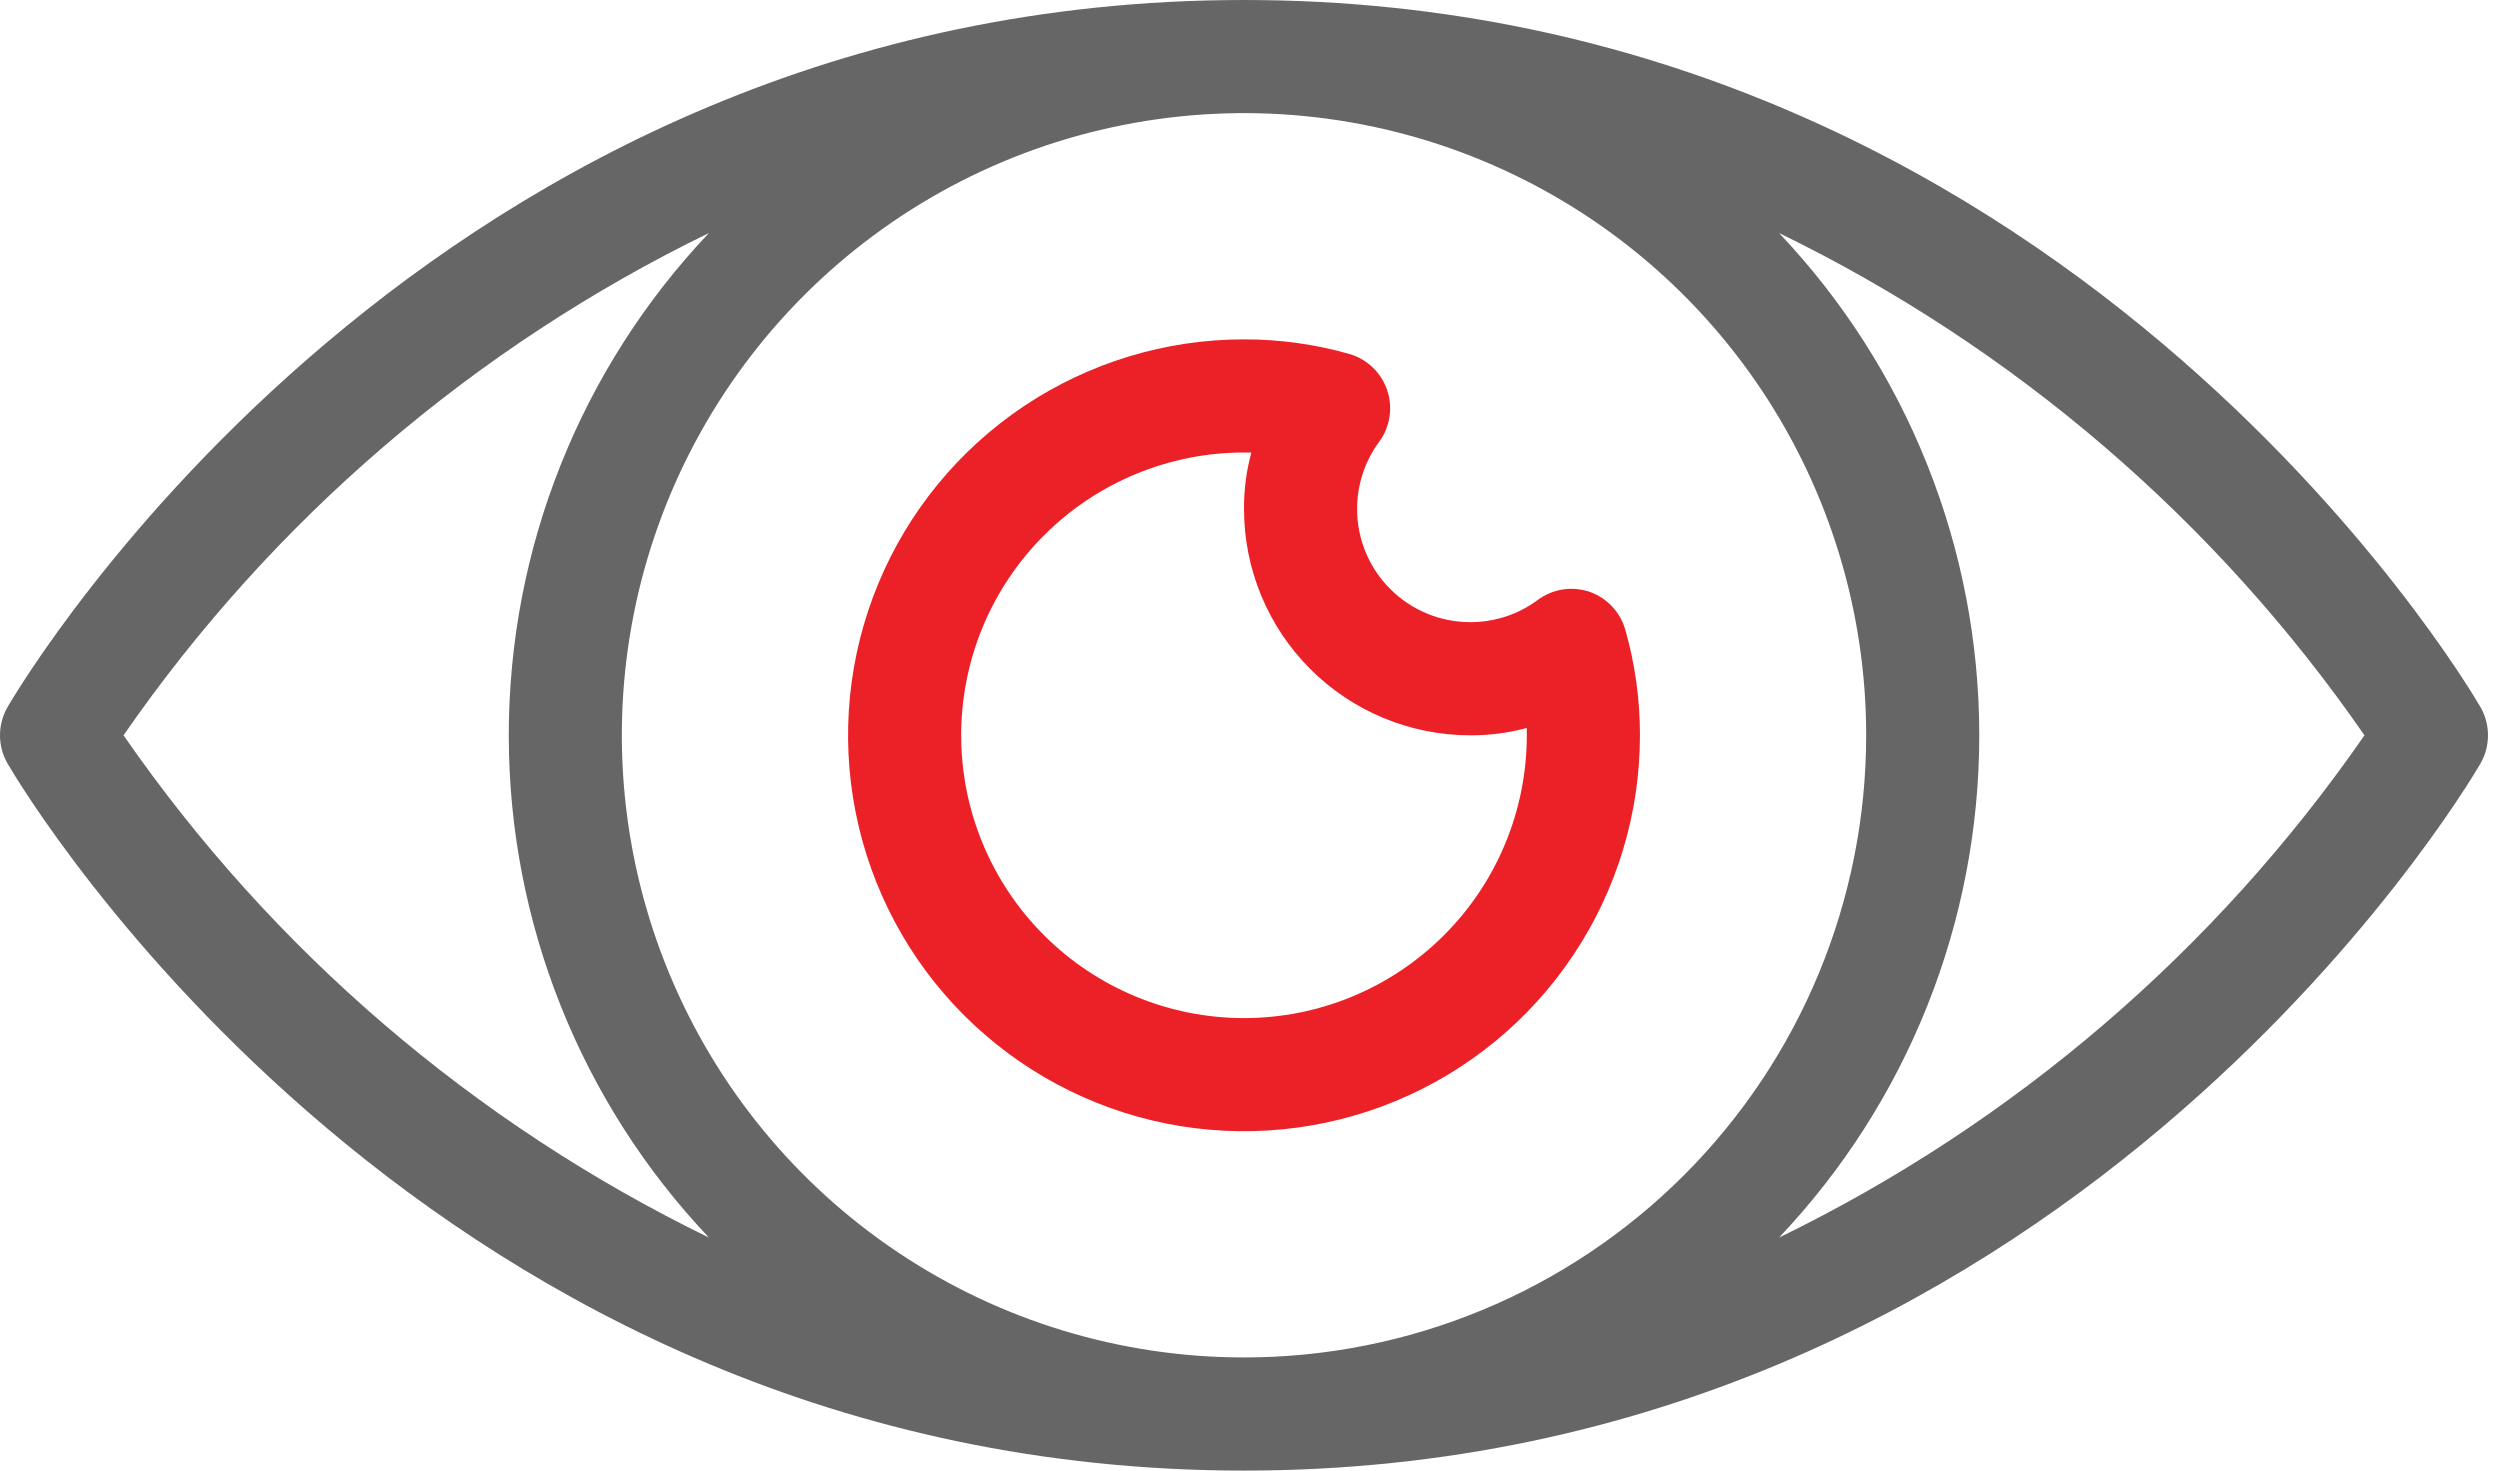
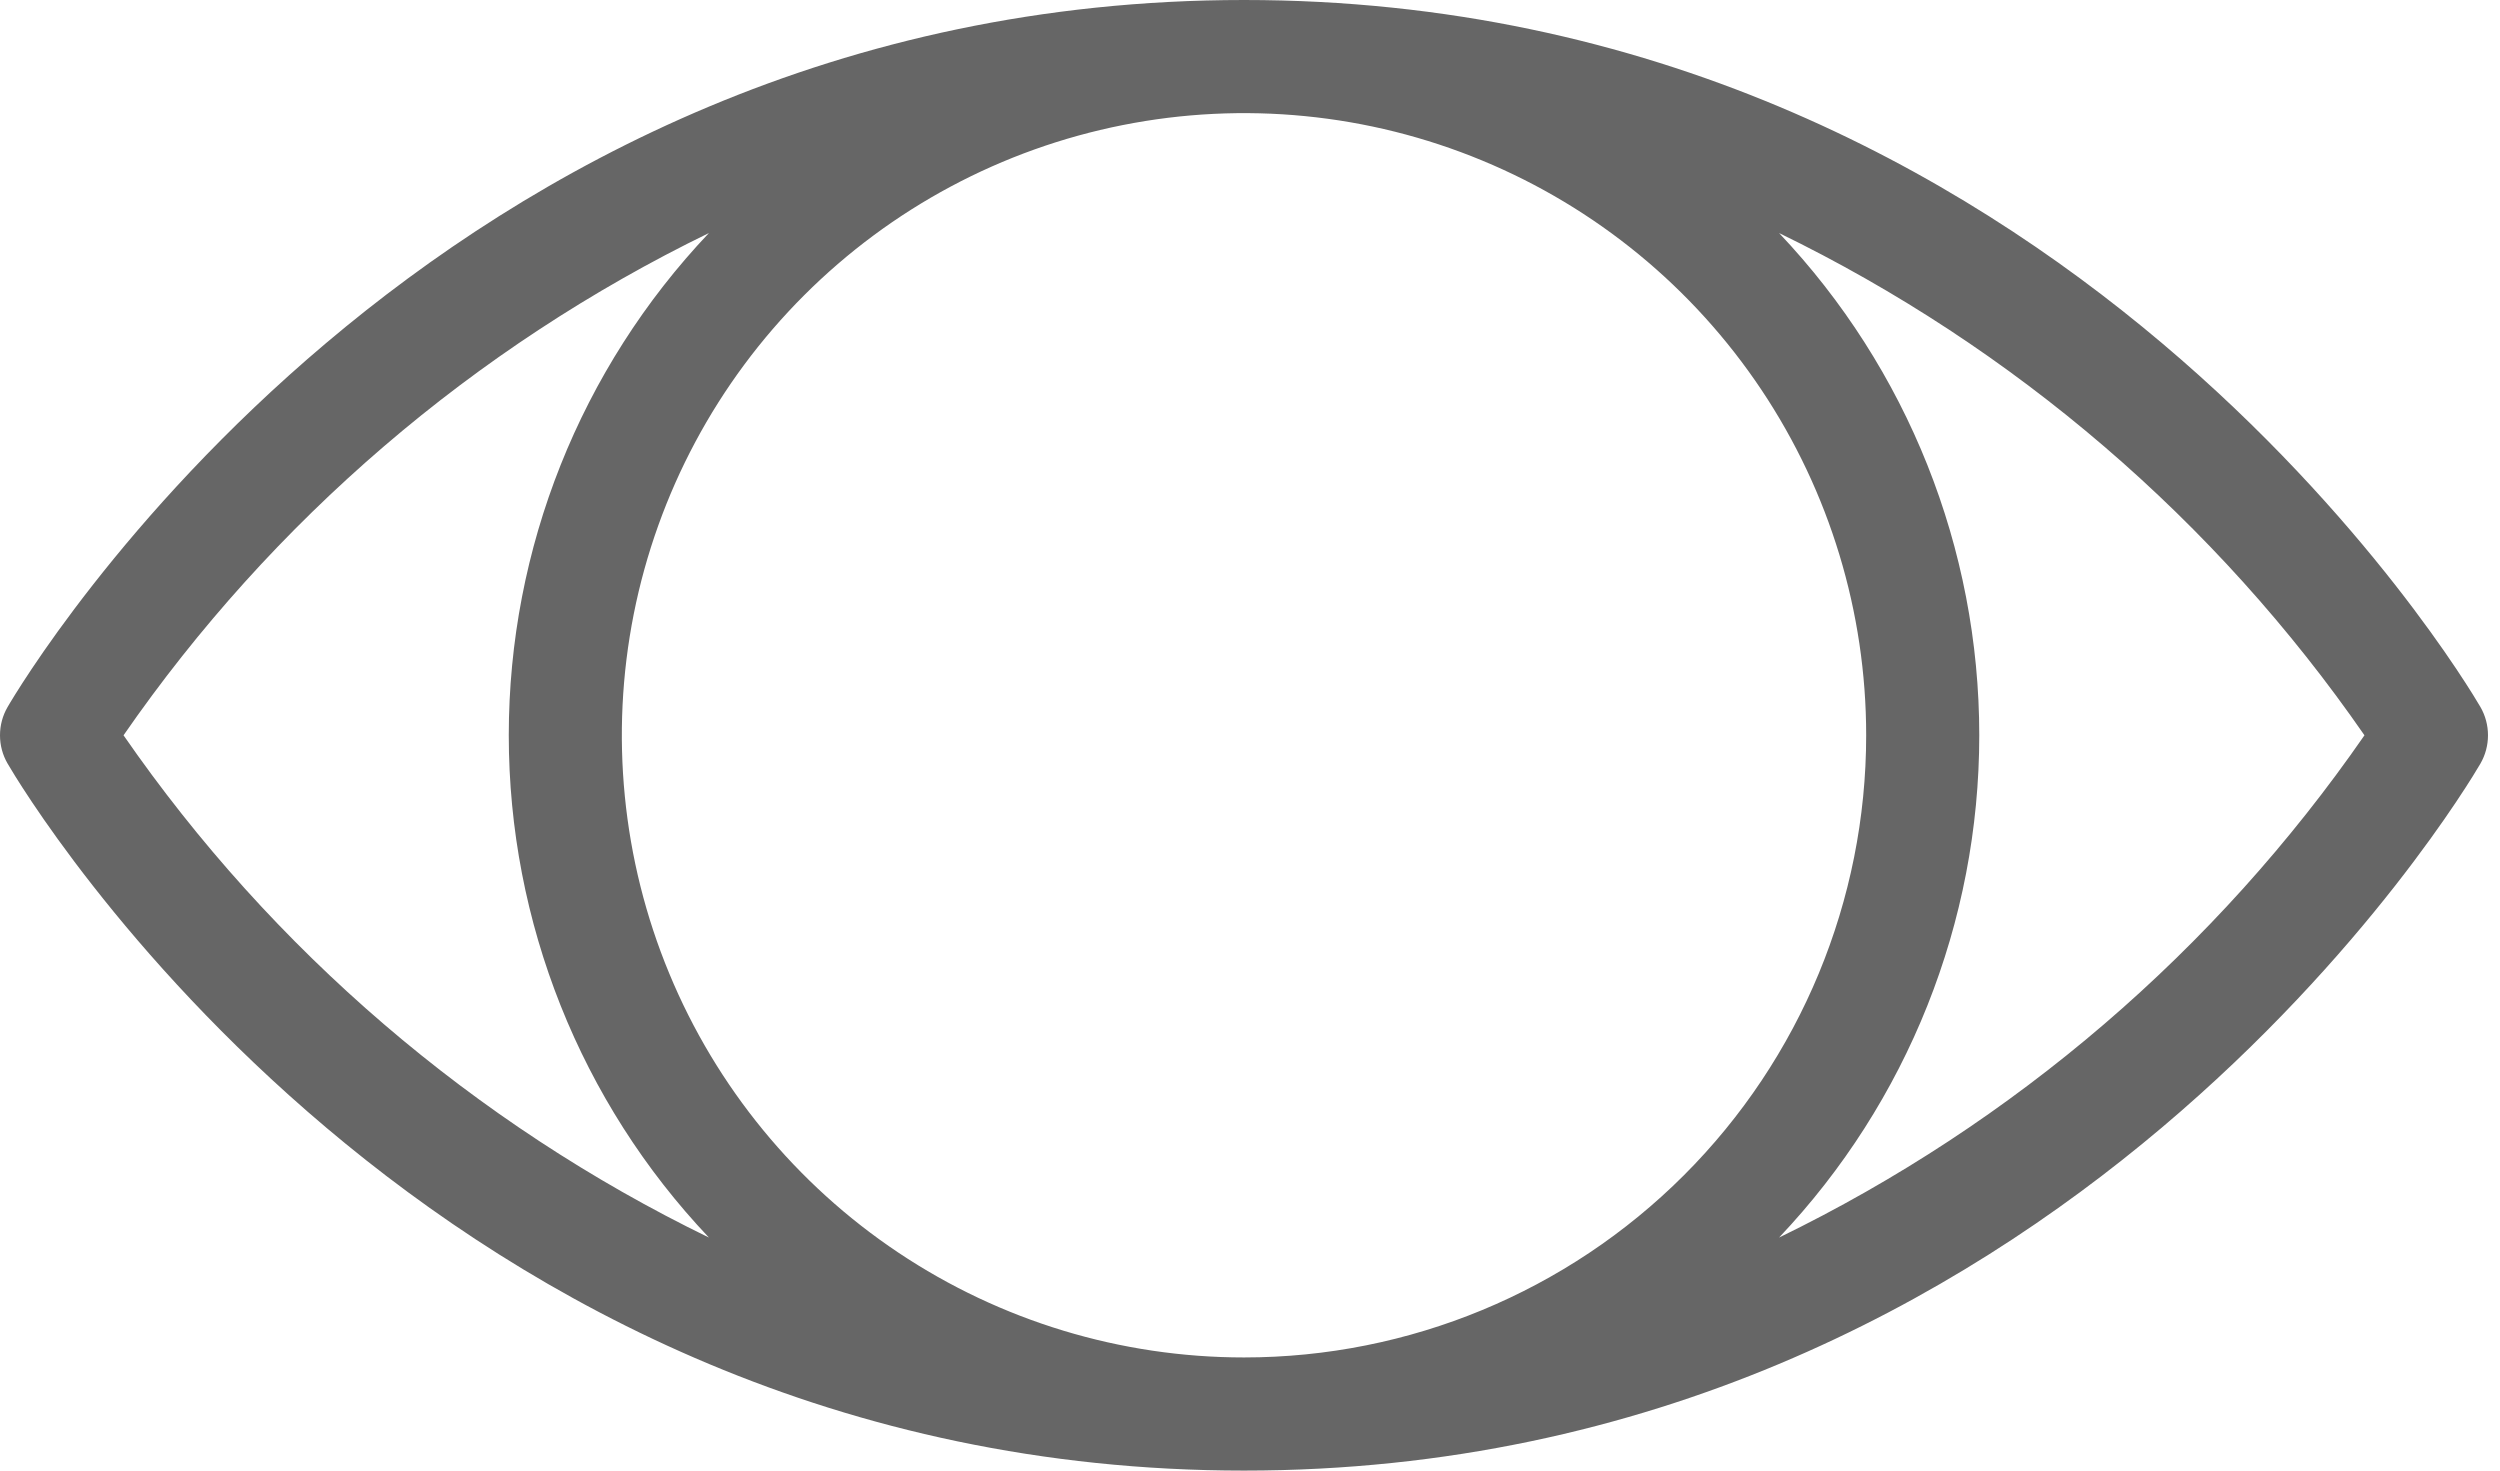
<svg xmlns="http://www.w3.org/2000/svg" width="51" height="30" viewBox="0 0 51 30" fill="none">
  <path d="M25.378 0C8.751 0 0.489 13.846 0.155 14.423C0.053 14.598 0 14.797 0 15C0 15.203 0.053 15.402 0.155 15.577C0.489 16.154 8.751 30 25.378 30C42.005 30 50.266 16.154 50.601 15.577C50.702 15.402 50.755 15.203 50.755 15C50.755 14.797 50.702 14.598 50.601 14.423C50.266 13.846 42.005 0 25.378 0ZM2.52 15C5.554 10.615 9.667 7.086 14.462 4.754C11.84 7.521 10.379 11.188 10.379 15C10.379 18.812 11.84 22.479 14.462 25.246C9.667 22.914 5.554 19.385 2.52 15ZM25.378 27.692C22.867 27.692 20.413 26.948 18.326 25.553C16.239 24.159 14.612 22.176 13.652 19.857C12.691 17.538 12.44 14.986 12.929 12.524C13.419 10.062 14.628 7.8 16.403 6.025C18.178 4.25 20.439 3.041 22.901 2.552C25.364 2.062 27.916 2.313 30.235 3.274C32.554 4.234 34.536 5.861 35.931 7.949C37.326 10.036 38.07 12.49 38.07 15C38.07 18.366 36.733 21.595 34.352 23.975C31.972 26.355 28.744 27.692 25.378 27.692ZM36.293 25.246C38.915 22.479 40.377 18.812 40.377 15C40.377 11.188 38.915 7.521 36.293 4.754C41.088 7.086 45.201 10.615 48.235 15C45.201 19.385 41.088 22.914 36.293 25.246Z" fill="#666666" />
-   <path d="M32.416 12.069C32.24 12.012 32.053 11.997 31.87 12.027C31.687 12.058 31.514 12.131 31.366 12.242C30.968 12.536 30.487 12.693 29.993 12.692C29.381 12.692 28.794 12.449 28.361 12.016C27.928 11.584 27.685 10.997 27.685 10.385C27.684 9.891 27.842 9.409 28.135 9.012C28.245 8.863 28.317 8.689 28.345 8.507C28.374 8.324 28.358 8.137 28.299 7.962C28.24 7.786 28.14 7.628 28.007 7.499C27.875 7.371 27.713 7.276 27.535 7.223C26.834 7.023 26.107 6.922 25.378 6.923C23.78 6.923 22.219 7.397 20.89 8.284C19.562 9.172 18.527 10.433 17.916 11.909C17.304 13.385 17.144 15.009 17.456 16.576C17.768 18.142 18.537 19.582 19.666 20.711C20.796 21.841 22.235 22.61 23.802 22.922C25.369 23.233 26.993 23.073 28.469 22.462C29.945 21.851 31.206 20.816 32.093 19.487C32.981 18.159 33.455 16.598 33.455 15C33.456 14.27 33.355 13.544 33.155 12.842C33.103 12.664 33.009 12.5 32.88 12.365C32.752 12.23 32.593 12.129 32.416 12.069ZM25.378 20.769C23.848 20.769 22.38 20.161 21.298 19.079C20.216 17.998 19.608 16.53 19.608 15C19.608 13.47 20.216 12.002 21.298 10.921C22.38 9.839 23.848 9.231 25.378 9.231H25.528C25.425 9.607 25.375 9.995 25.378 10.385C25.378 11.609 25.864 12.783 26.73 13.648C27.595 14.514 28.769 15 29.993 15C30.383 15.003 30.771 14.952 31.147 14.85V15C31.147 16.53 30.539 17.998 29.457 19.079C28.375 20.161 26.908 20.769 25.378 20.769Z" fill="#EC2027" />
</svg>